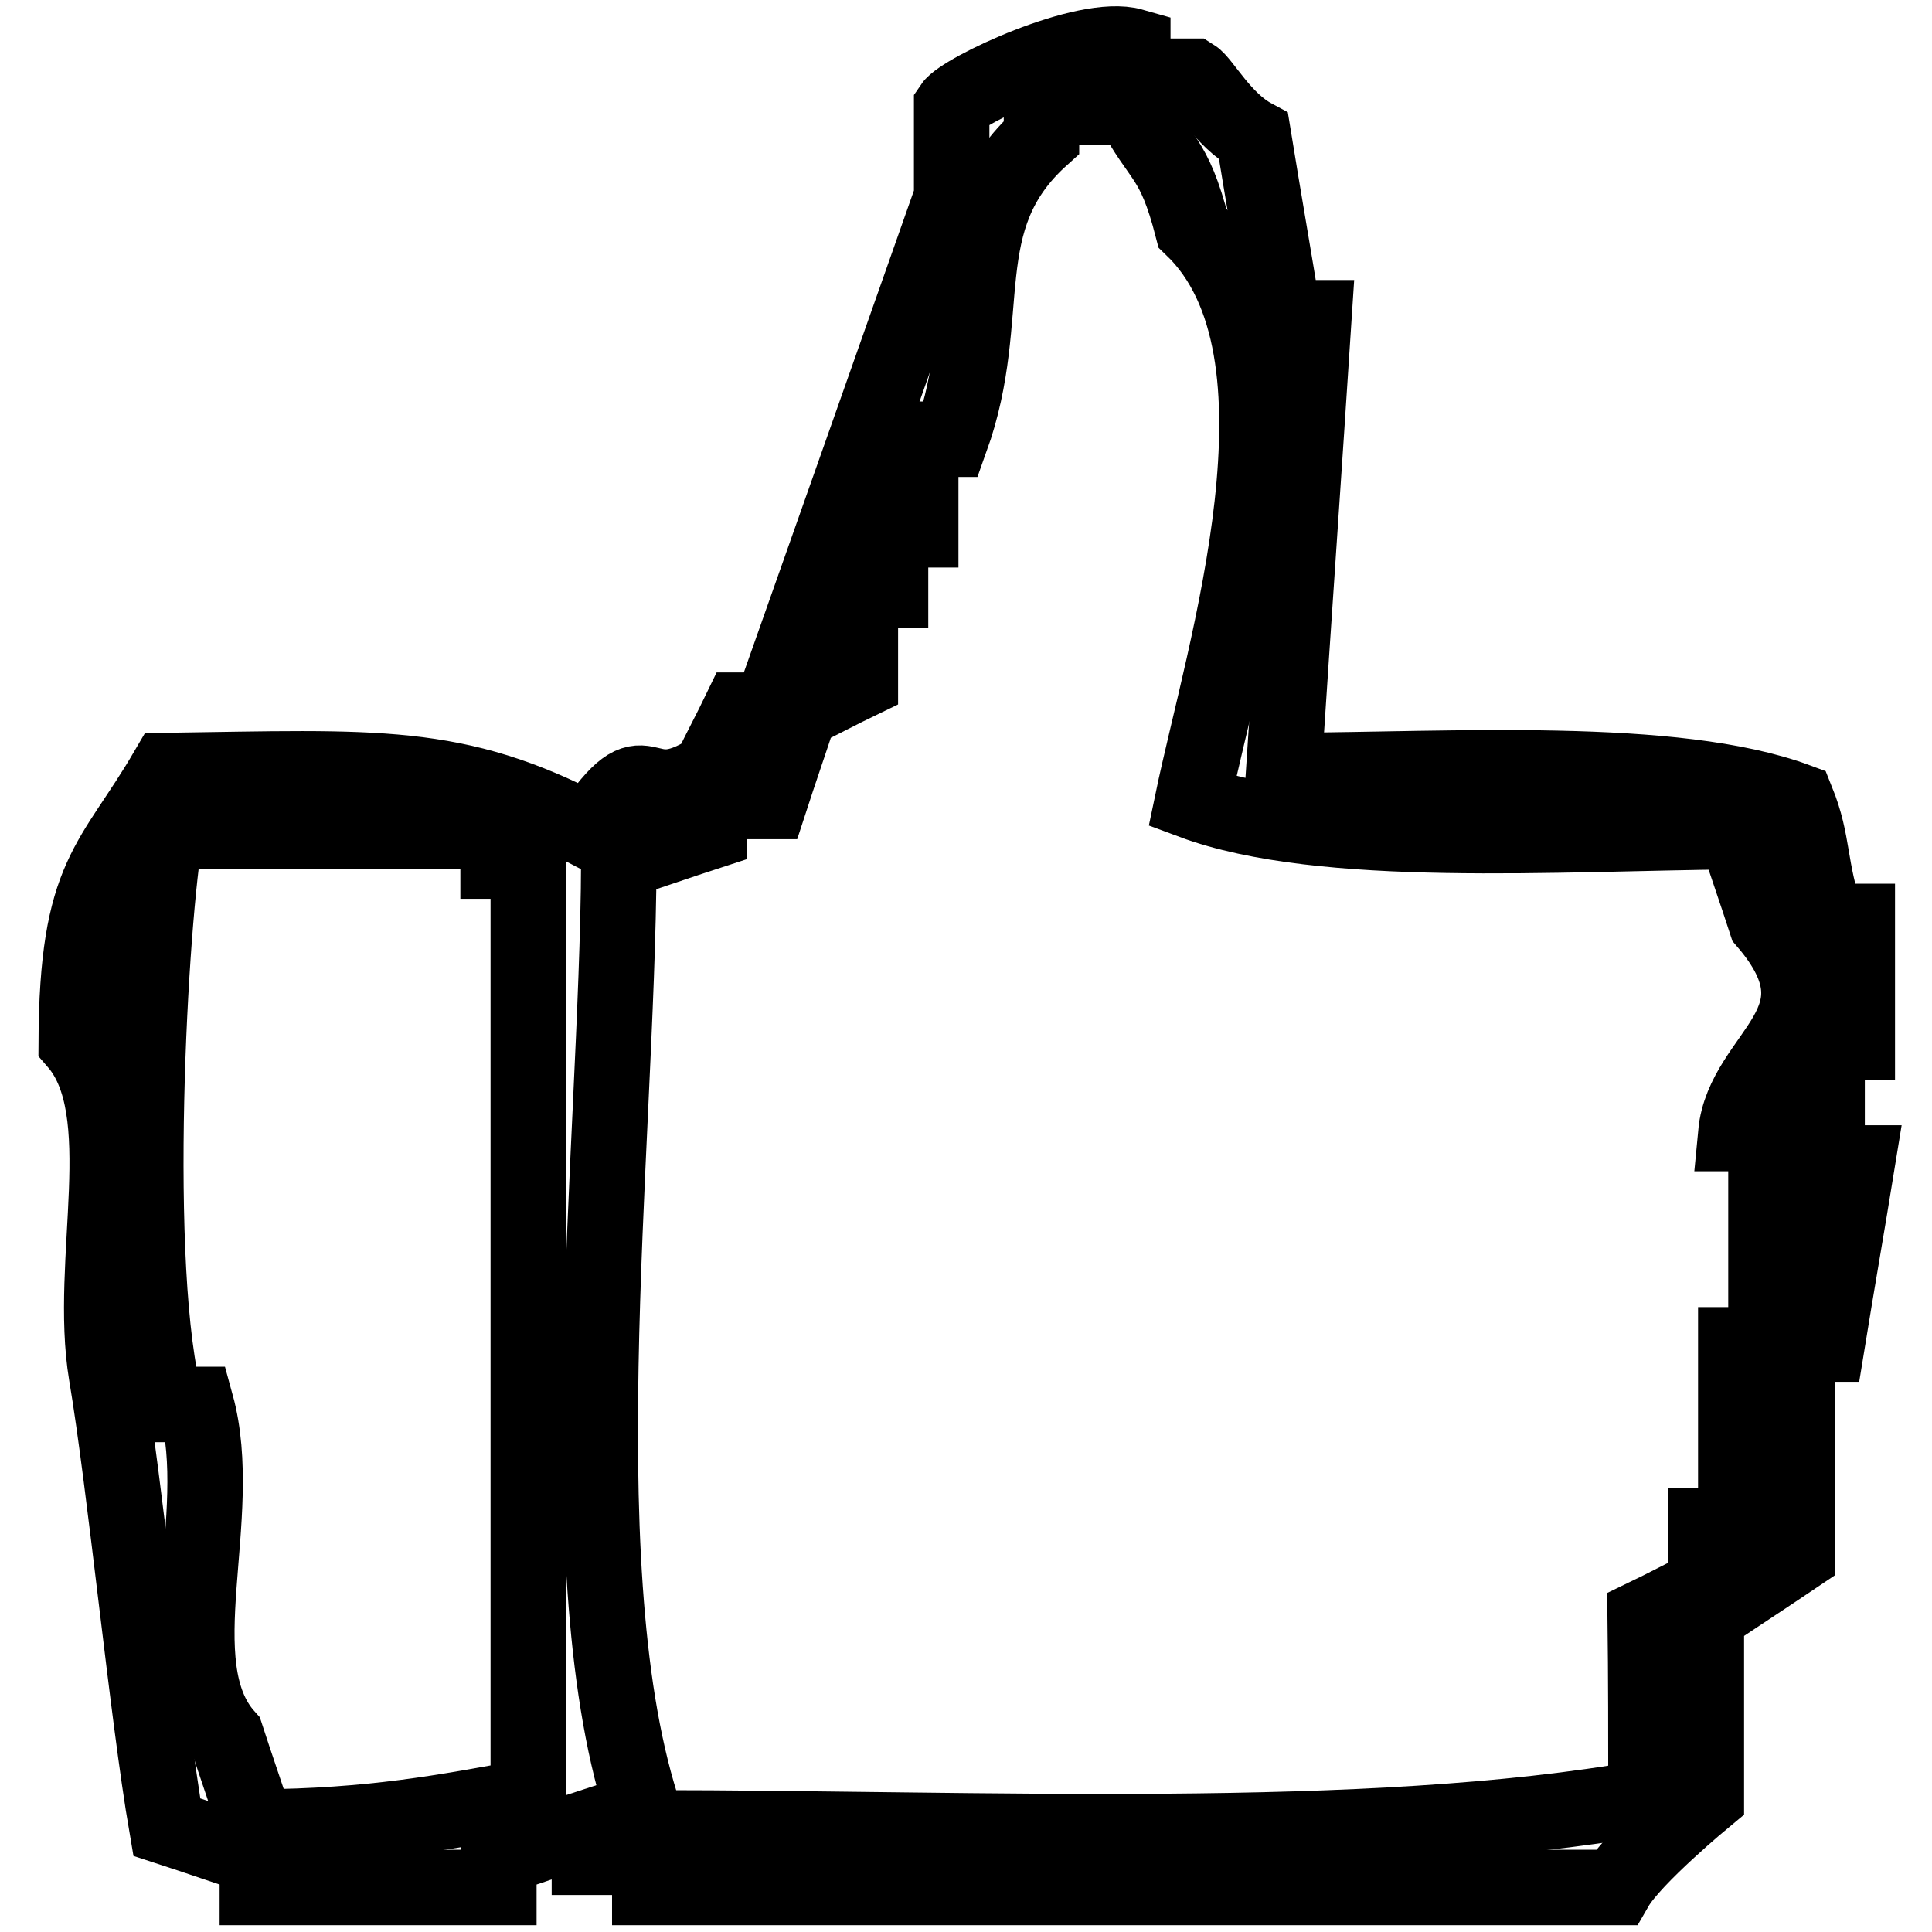
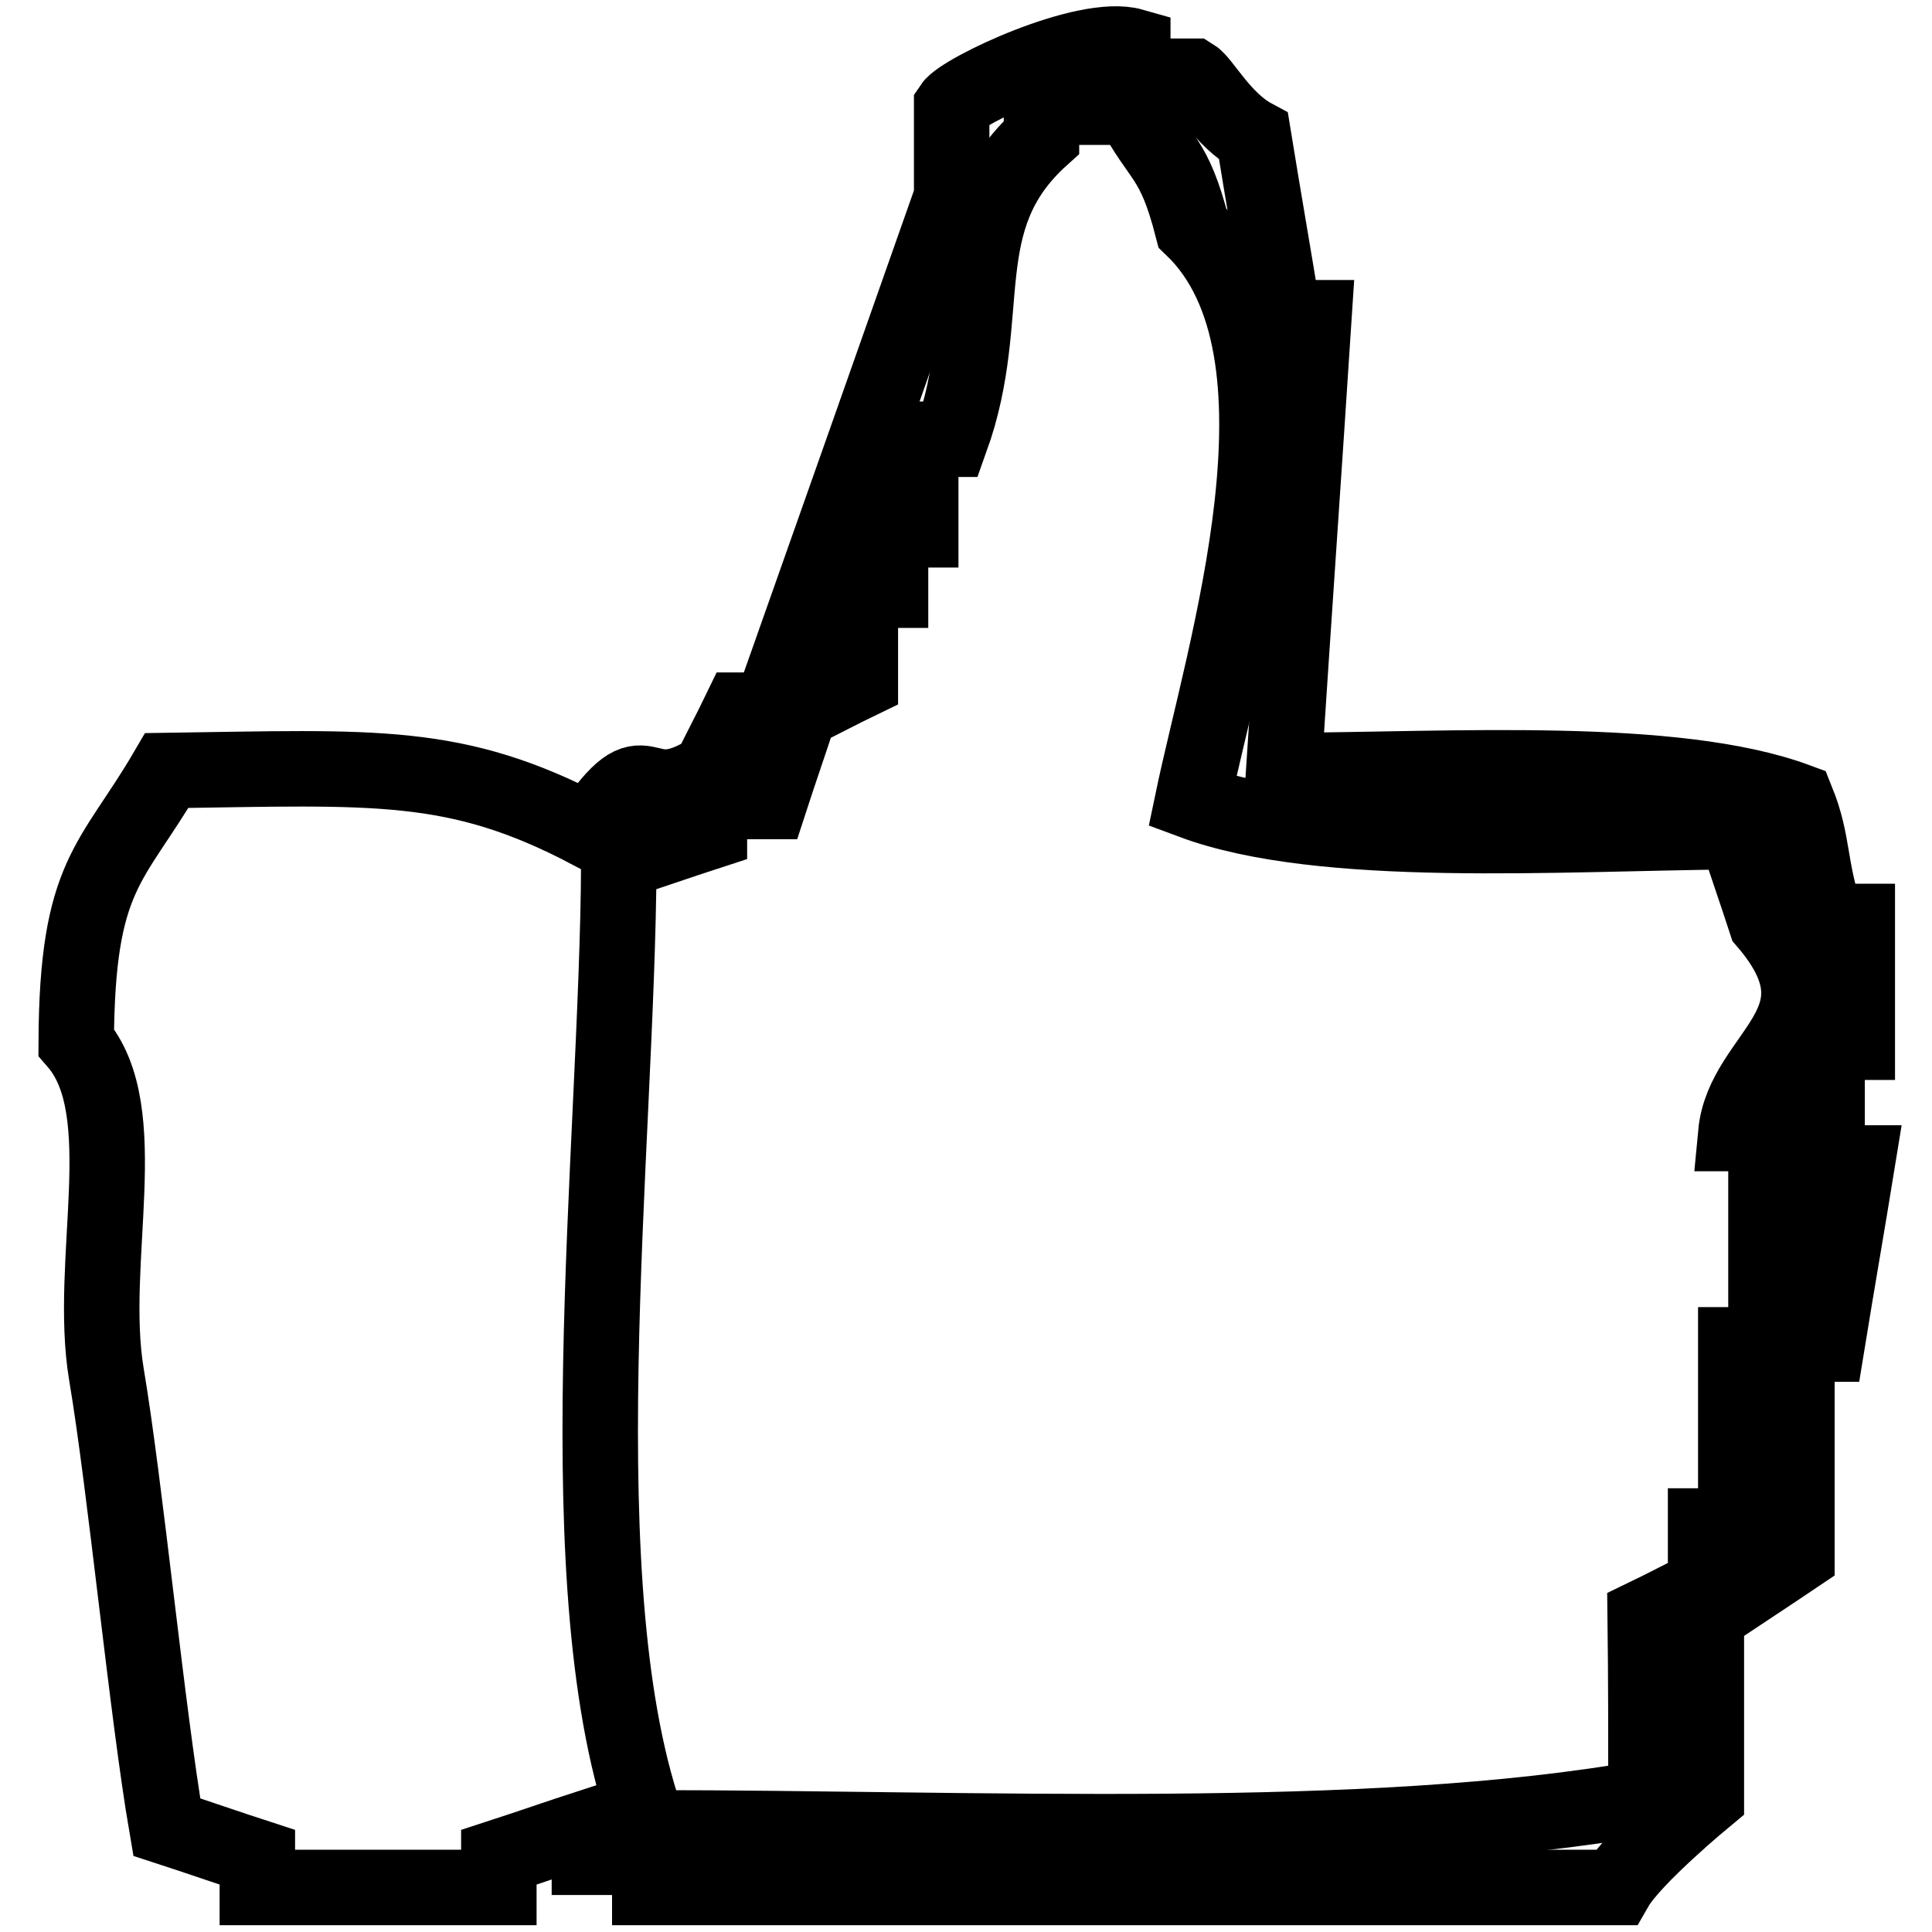
<svg xmlns="http://www.w3.org/2000/svg" version="1.1" x="0px" y="0px" viewBox="0 0 256 256" enable-background="new 0 0 256 256" xml:space="preserve">
  <g>
    <g>
      <path stroke-width="10" fill-opacity="0" stroke="#000000" d="M170.1,102.1c1.3-20,2.7-40,4-60c-1.3,0-2.7,0-4,0c-1.3-8-2.7-16-4-24c-4.1-2.2-6.7-7.2-8-8c-2.7,0-5.3,0-8,0c0-1.3,0-2.7,0-4c-6.3-1.8-22.6,5.9-24,8c0,4,0,8,0,12c-8,22.7-16,45.4-24,68c-1.3,0-2.7,0-4,0c-1.3,2.7-2.7,5.3-4,8c-9.9,6.3-7.6-4.3-16,8c-17.7-9.3-28.3-8.4-56-8c-7.3,12.5-11.9,13.6-12,36c7.9,9.1,1.5,29,4,44c2.5,14.8,5.4,44.9,8,60c4,1.3,8,2.7,12,4c0,1.3,0,2.7,0,4c10.7,0,21.3,0,32,0c0-1.3,0-2.7,0-4c4-1.3,8-2.7,12-4c0,1.3,0,2.7,0,4c2.7,0,5.3,0,8,0c0,1.3,0,2.7,0,4c42.7,0,85.4,0,128,0c2.3-4,12-12,12-12c0-8,0-16,0-24c4-2.7,8-5.3,12-8c0-9.3,0-18.7,0-28c1.3,0,2.7,0,4,0c1.3-8,2.7-16,4-24c-1.3,0-2.7,0-4,0c0-5.3,0-10.7,0-16c1.3,0,2.7,0,4,0c0-5.3,0-10.7,0-16c-1.3,0-2.7,0-4,0c-2.5-7.4-1.7-10.3-4-16C221.9,100.1,192.5,102,170.1,102.1z" />
-       <path stroke-width="10" fill-opacity="0" stroke="#000000" d="M22,110.1c14.7,0,29.3,0,44,0c0,1.3,0,2.7,0,4c1.3,0,2.7,0,4,0c0,41.3,0,82.7,0,124c-10.9,2-20.7,3.9-36,4c-1.3-4-2.7-8-4-12c-8.5-9.5,0.1-29.1-4-44c-1.3,0-2.7,0-4,0C17.2,168.6,19.9,121.4,22,110.1z" />
      <path stroke-width="10" fill-opacity="0" stroke="#000000" d="M218.1,238.2c-36.9,6.6-88.7,4-132.1,4c-11.5-31.2-4.2-89.4-4-128c4-1.3,8-2.7,12-4c0-1.3,0-2.7,0-4c2.7,0,5.3,0,8,0c1.3-4,2.7-8,4-12c2.7-1.3,5.3-2.7,8-4c0-4,0-8,0-12c1.3,0,2.7,0,4,0c0-2.7,0-5.3,0-8c1.3,0,2.7,0,4,0c0-4,0-8,0-12c1.3,0,2.7,0,4,0c6-16.7-0.2-29,12-40c0-1.3,0-2.7,0-4c4,0,8,0,12,0c3.8,7.2,5.5,6.3,8,16c17,16.3,4.1,56.3,0,76c17.2,6.4,48.5,4.2,72,4c1.3,4,2.7,8,4,12c11.4,13.3-3,17.4-4,28c1.3,0,2.7,0,4,0c0,2.7,0,5.3,0,8c1.3,0,2.7,0,4,0c0,1.3,0,2.7,0,4c-1.3,0-2.7,0-4,0c0,5.3,0,10.7,0,16c-1.3,0-2.7,0-4,0c0,8,0,16,0,24c-1.3,0-2.7,0-4,0c0,2.7,0,5.3,0,8c-2.7,1.3-5.3,2.7-8,4C218.1,222.2,218.1,230.2,218.1,238.2z" />
    </g>
  </g>
</svg>